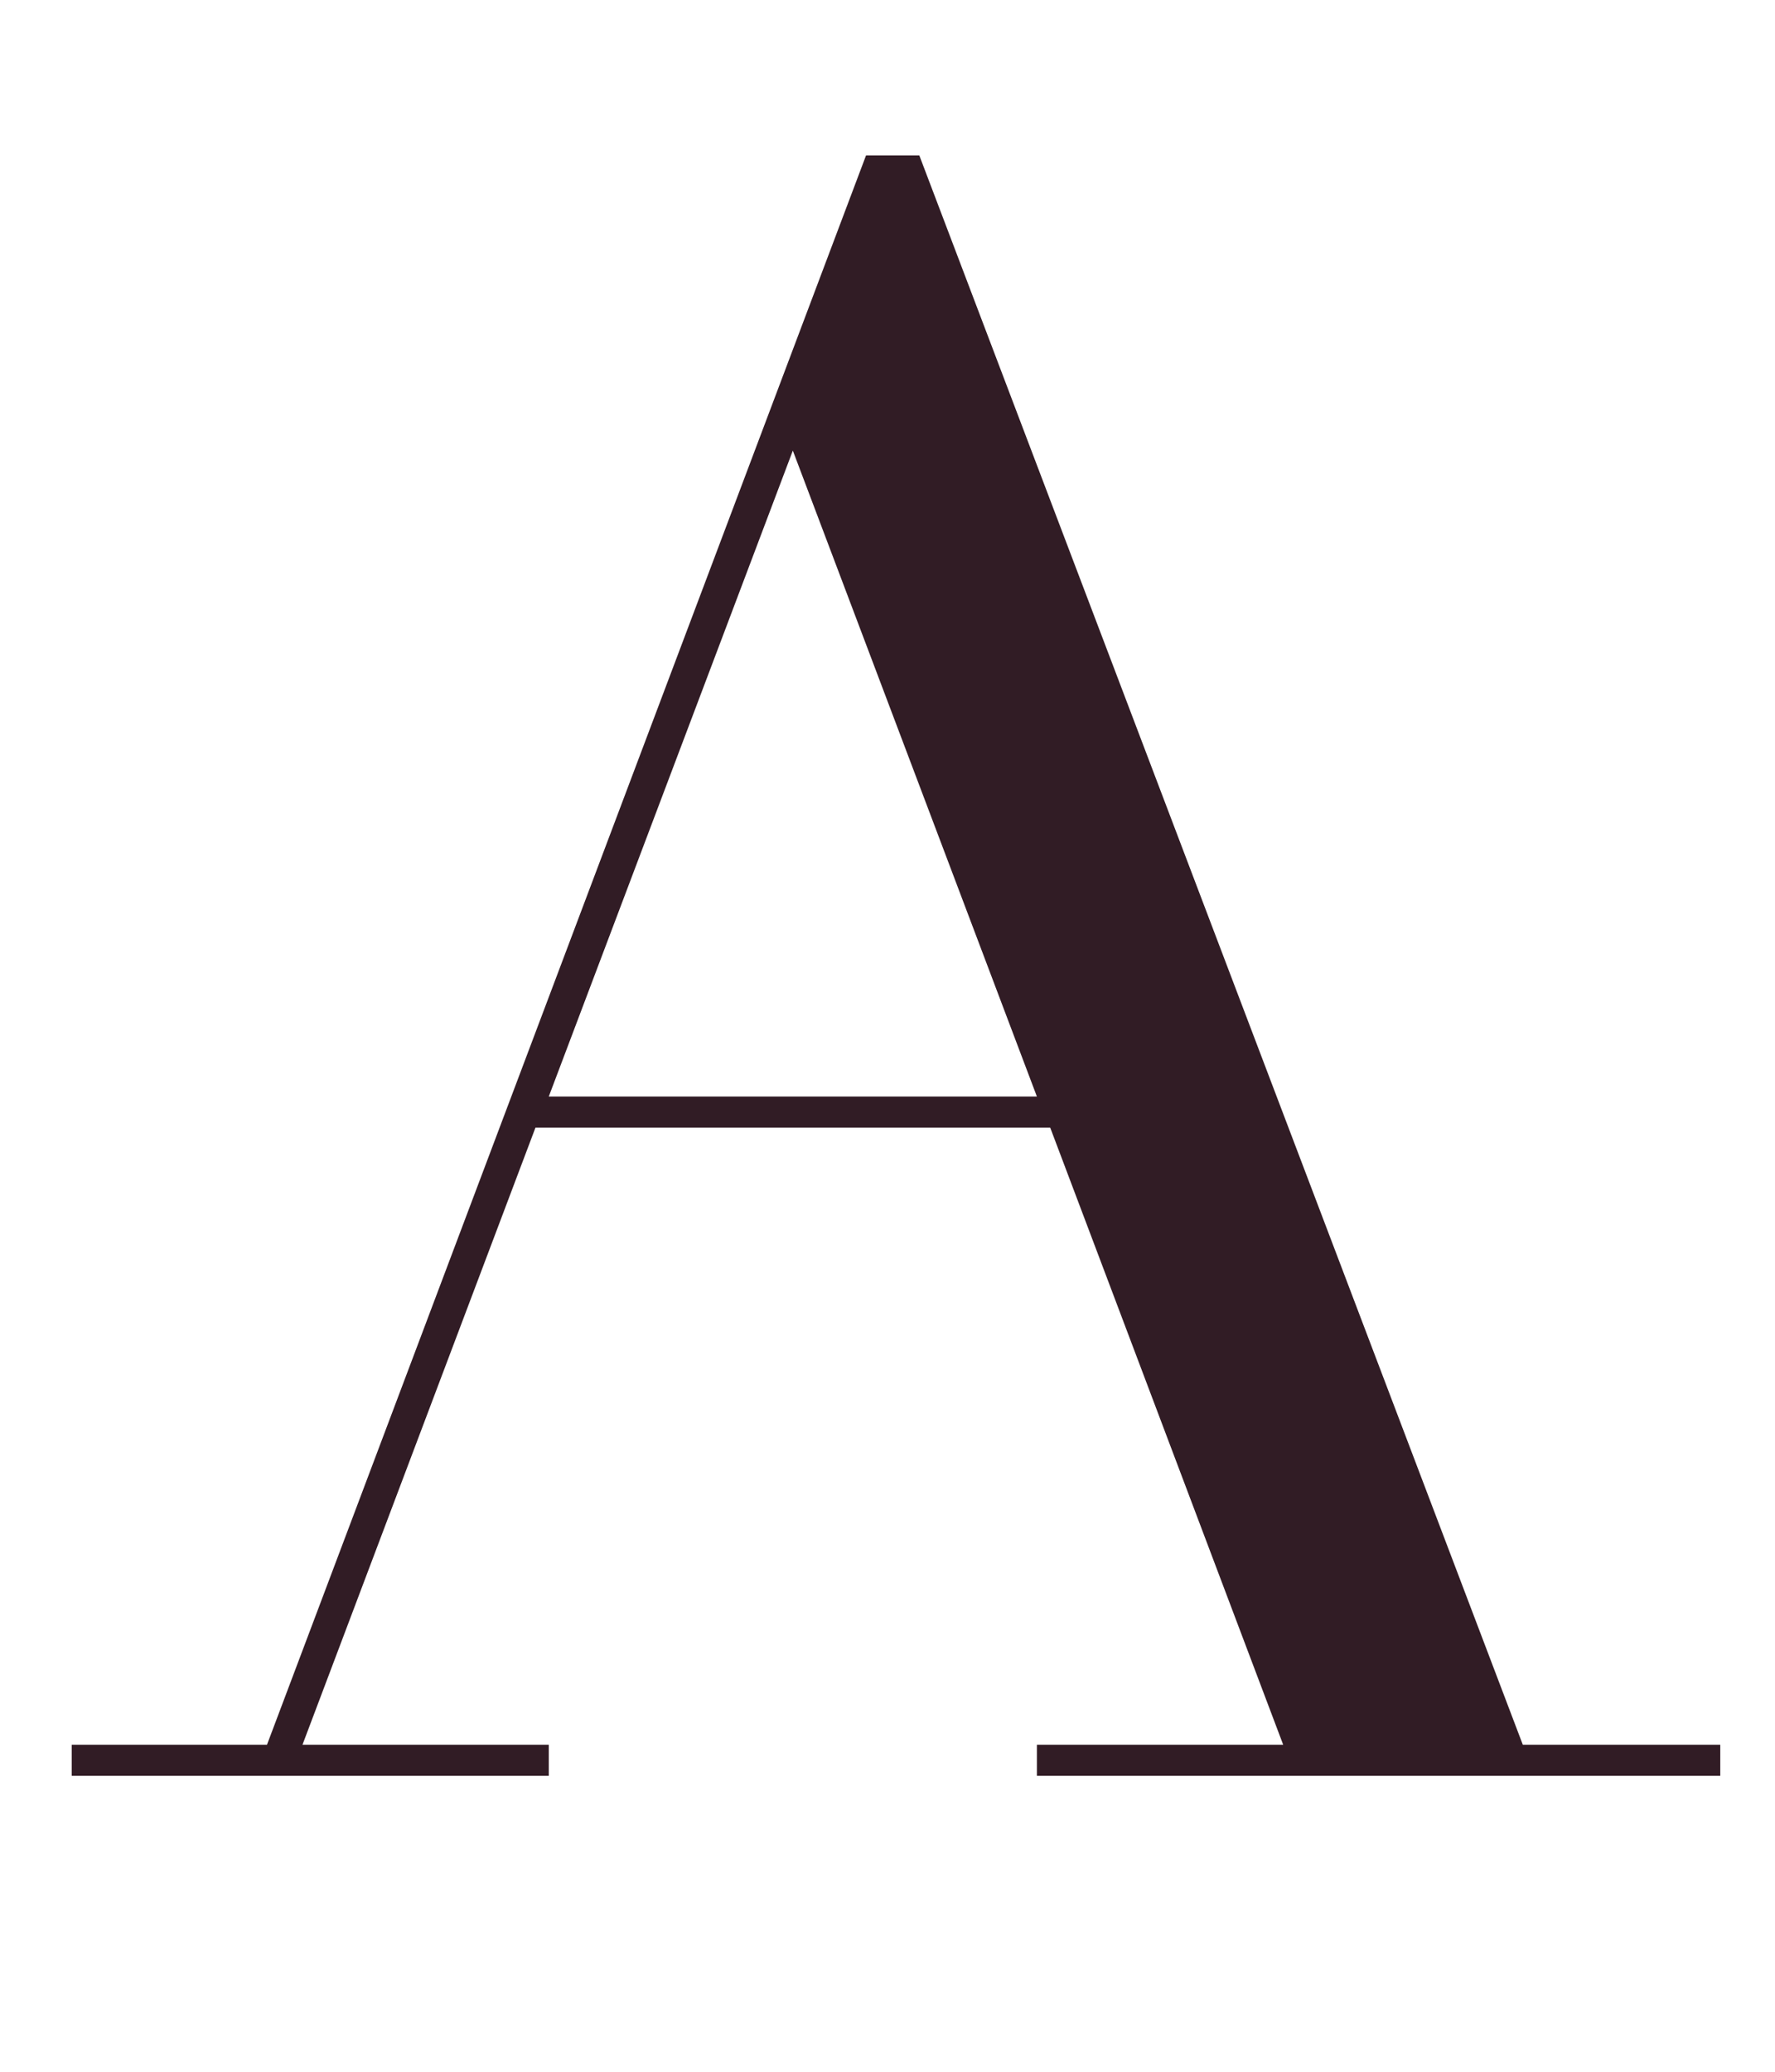
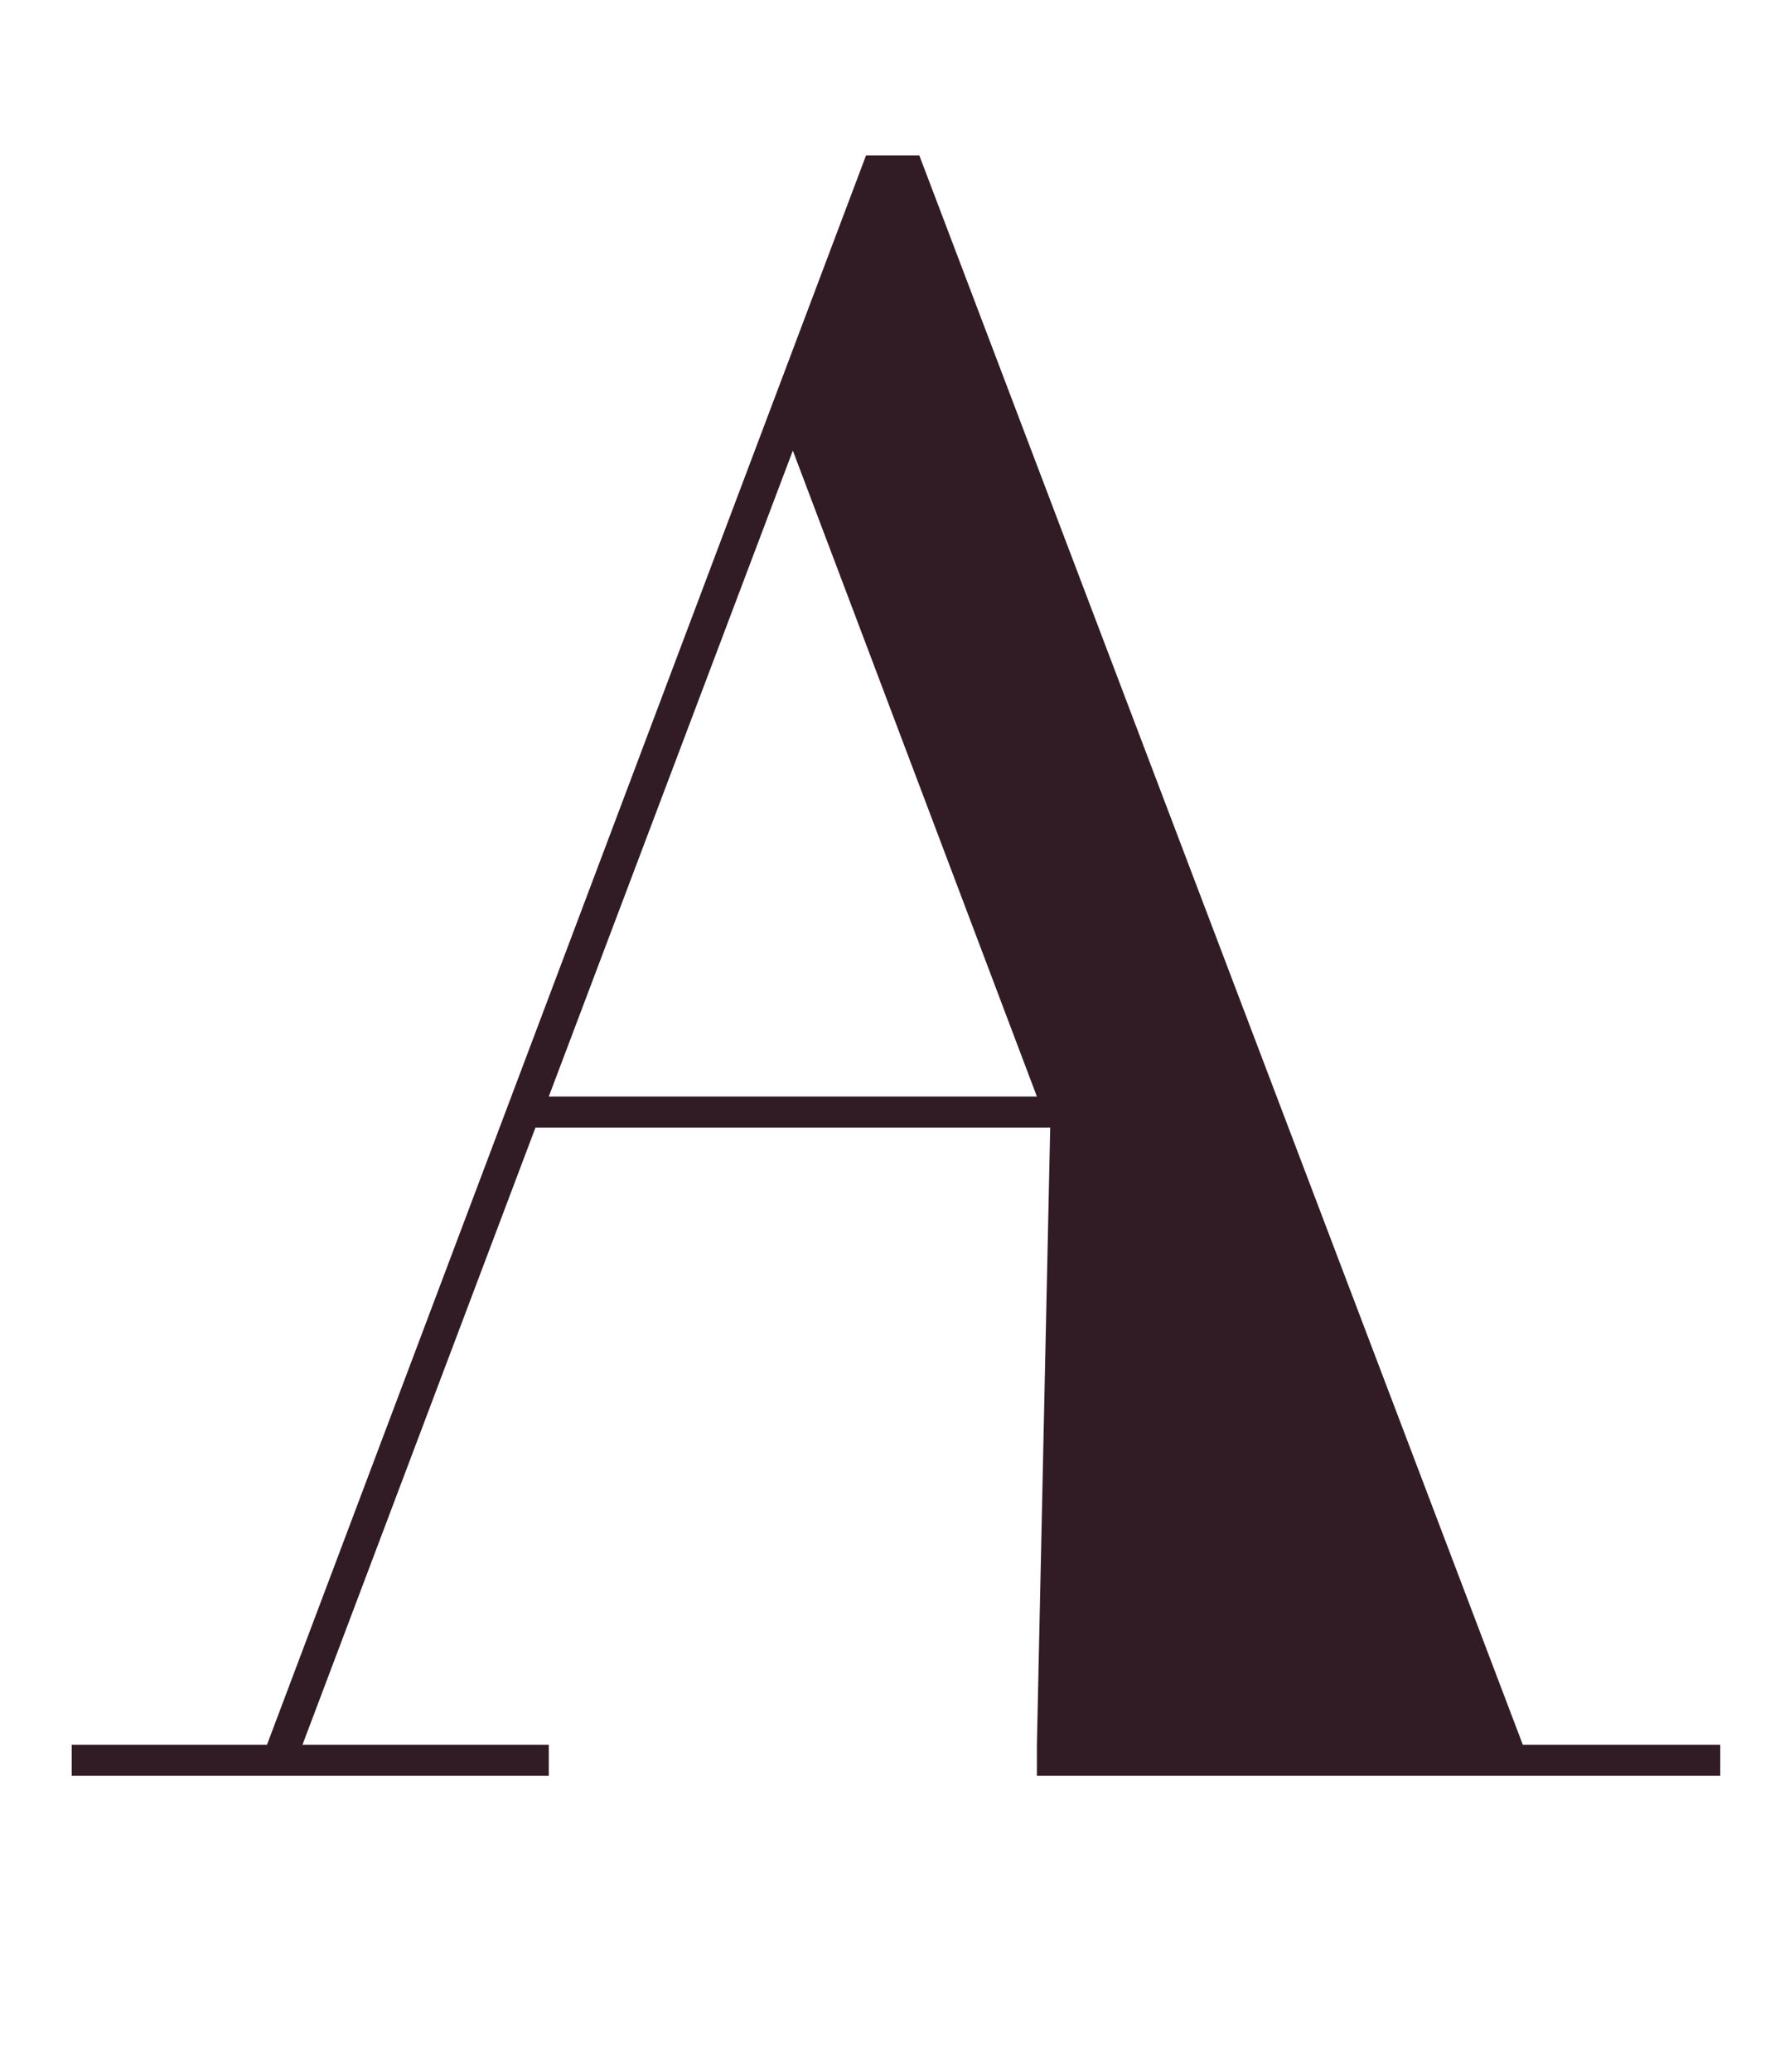
<svg xmlns="http://www.w3.org/2000/svg" width="24" height="28" viewBox="0 0 24 28" fill="none">
-   <path d="M10.72 6.09L7.42 14.82H14.02L10.72 6.09ZM0.97 23.58H3.61L11.71 2.1H12.43L20.59 23.58H23.26V24H14.02V23.58H17.35L14.2 15.24H7.24L4.09 23.58H7.42V24H0.97V23.58Z" fill="#311C25" />
+   <path d="M10.72 6.09L7.42 14.82H14.02L10.72 6.09ZM0.97 23.58H3.61L11.71 2.1H12.43L20.59 23.58H23.26V24H14.02V23.58L14.2 15.24H7.24L4.09 23.58H7.42V24H0.97V23.58Z" fill="#311C25" />
</svg>